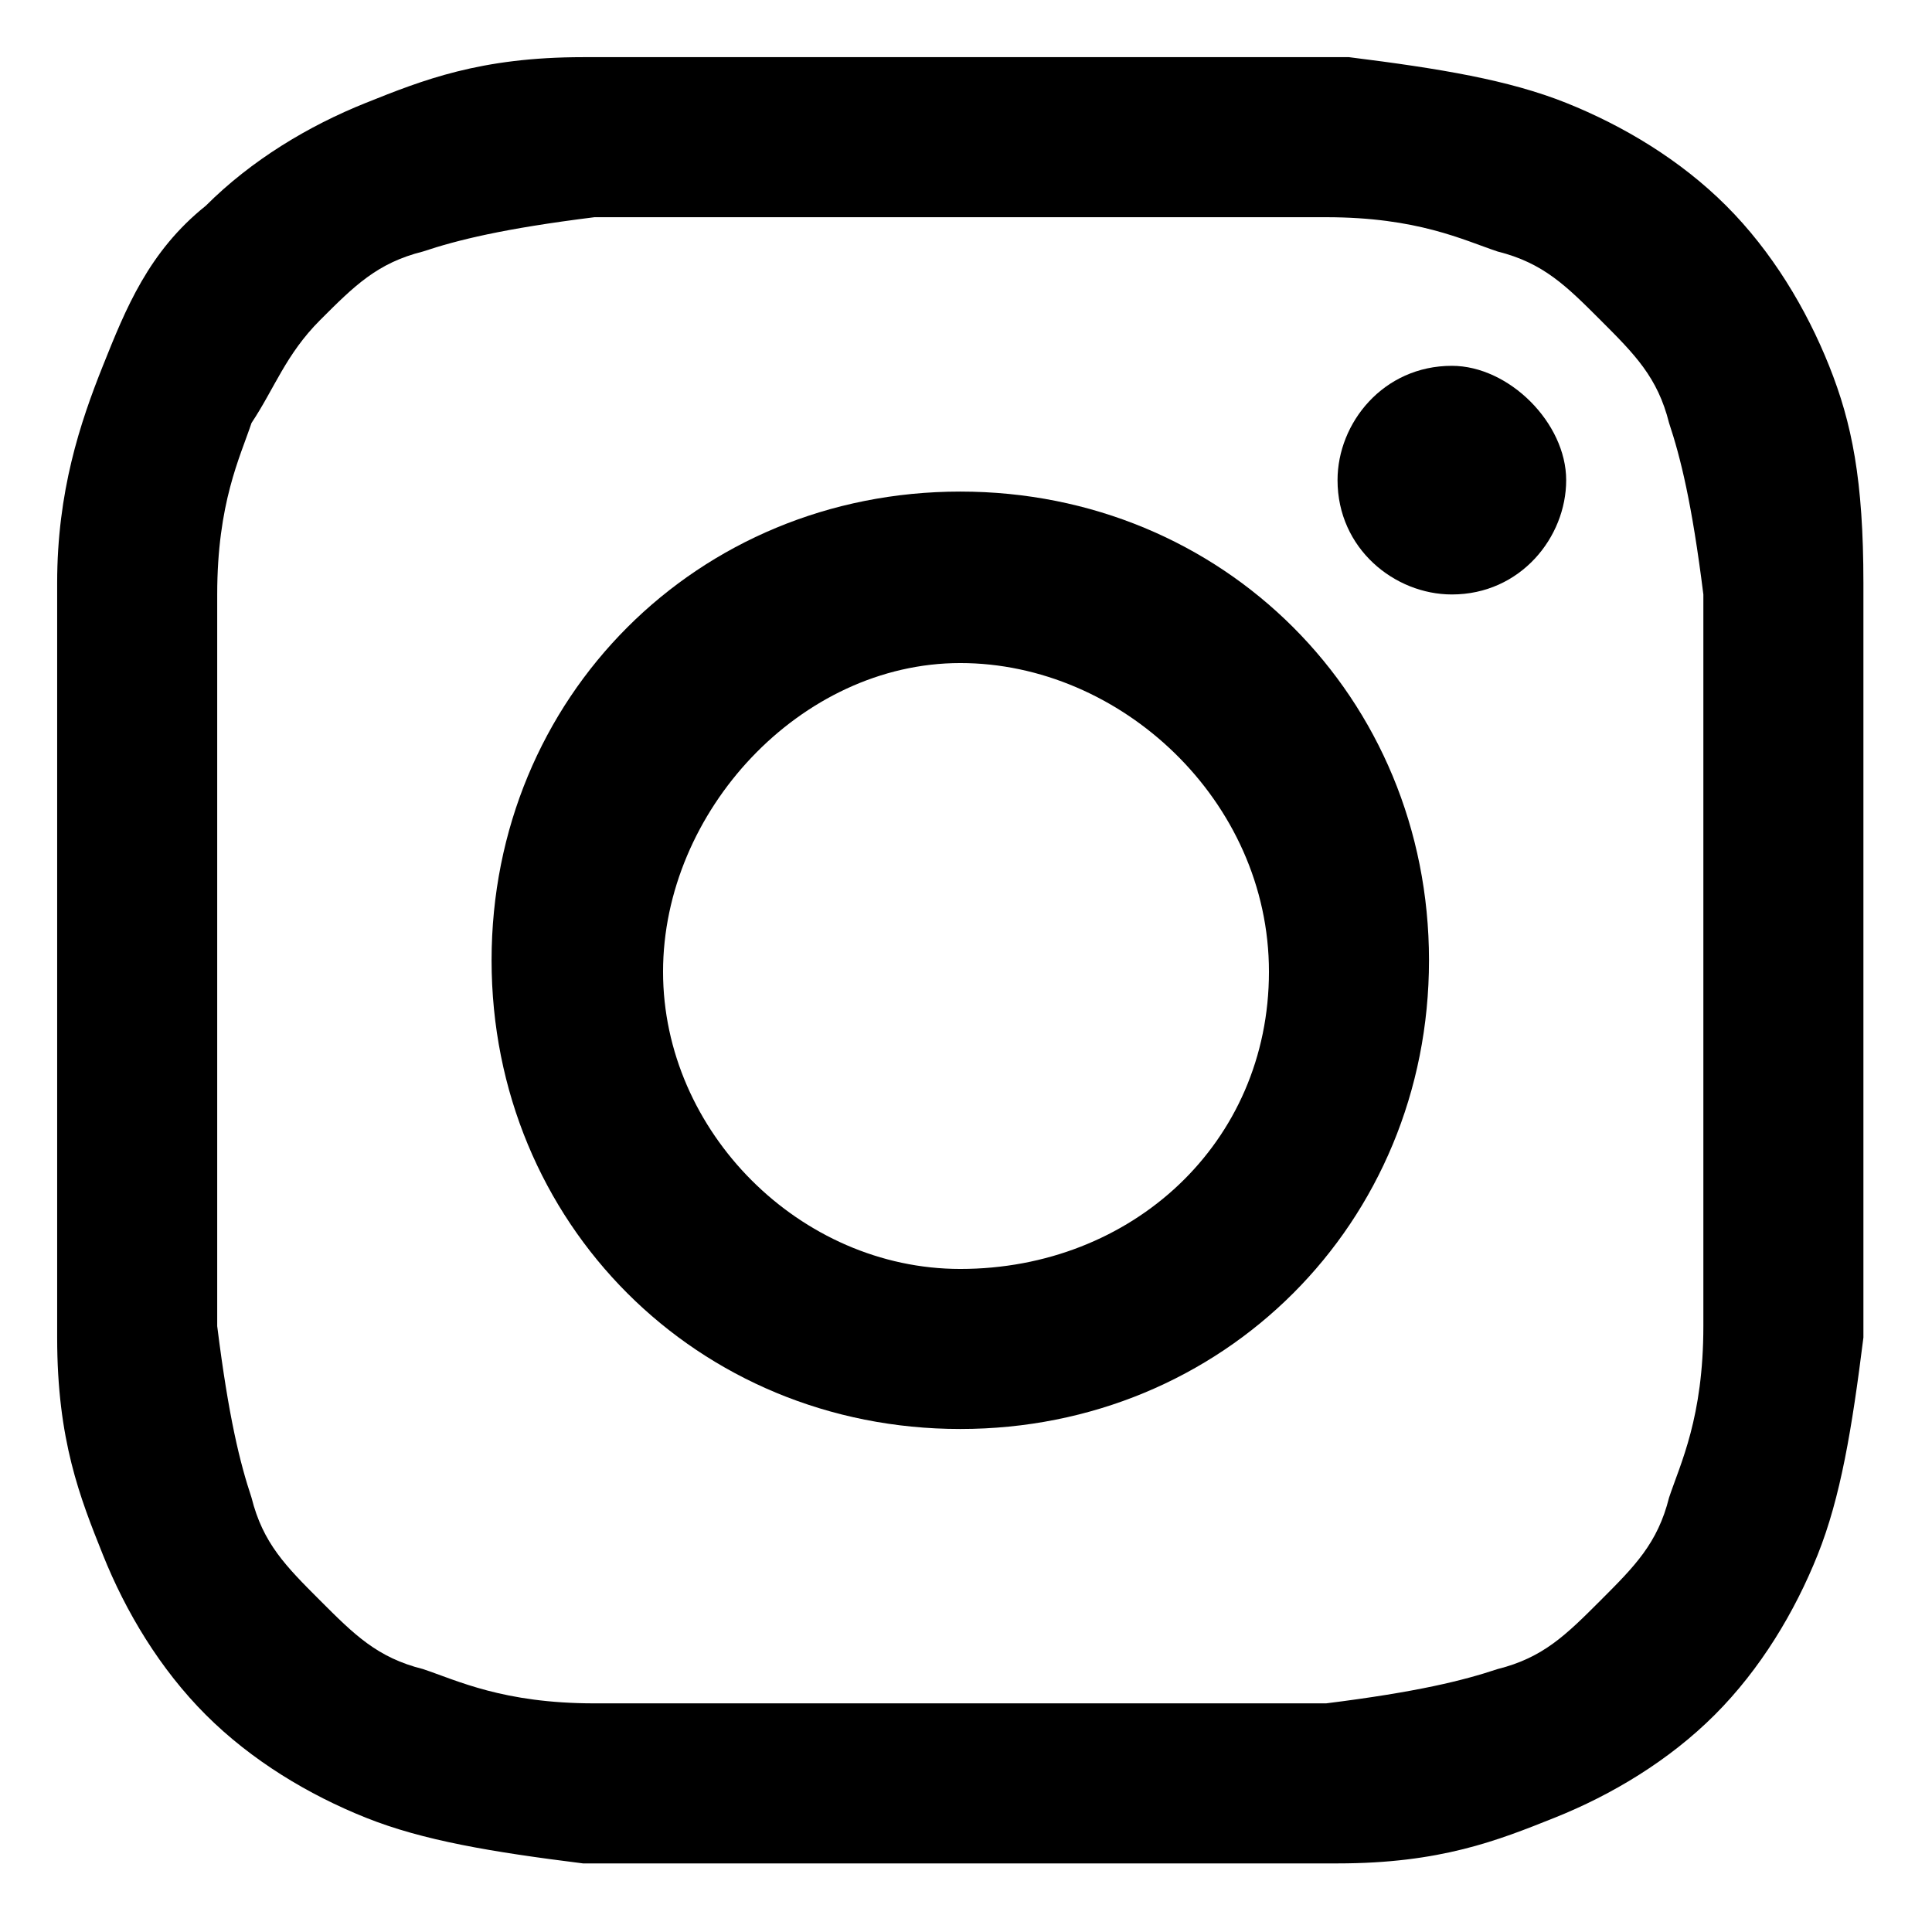
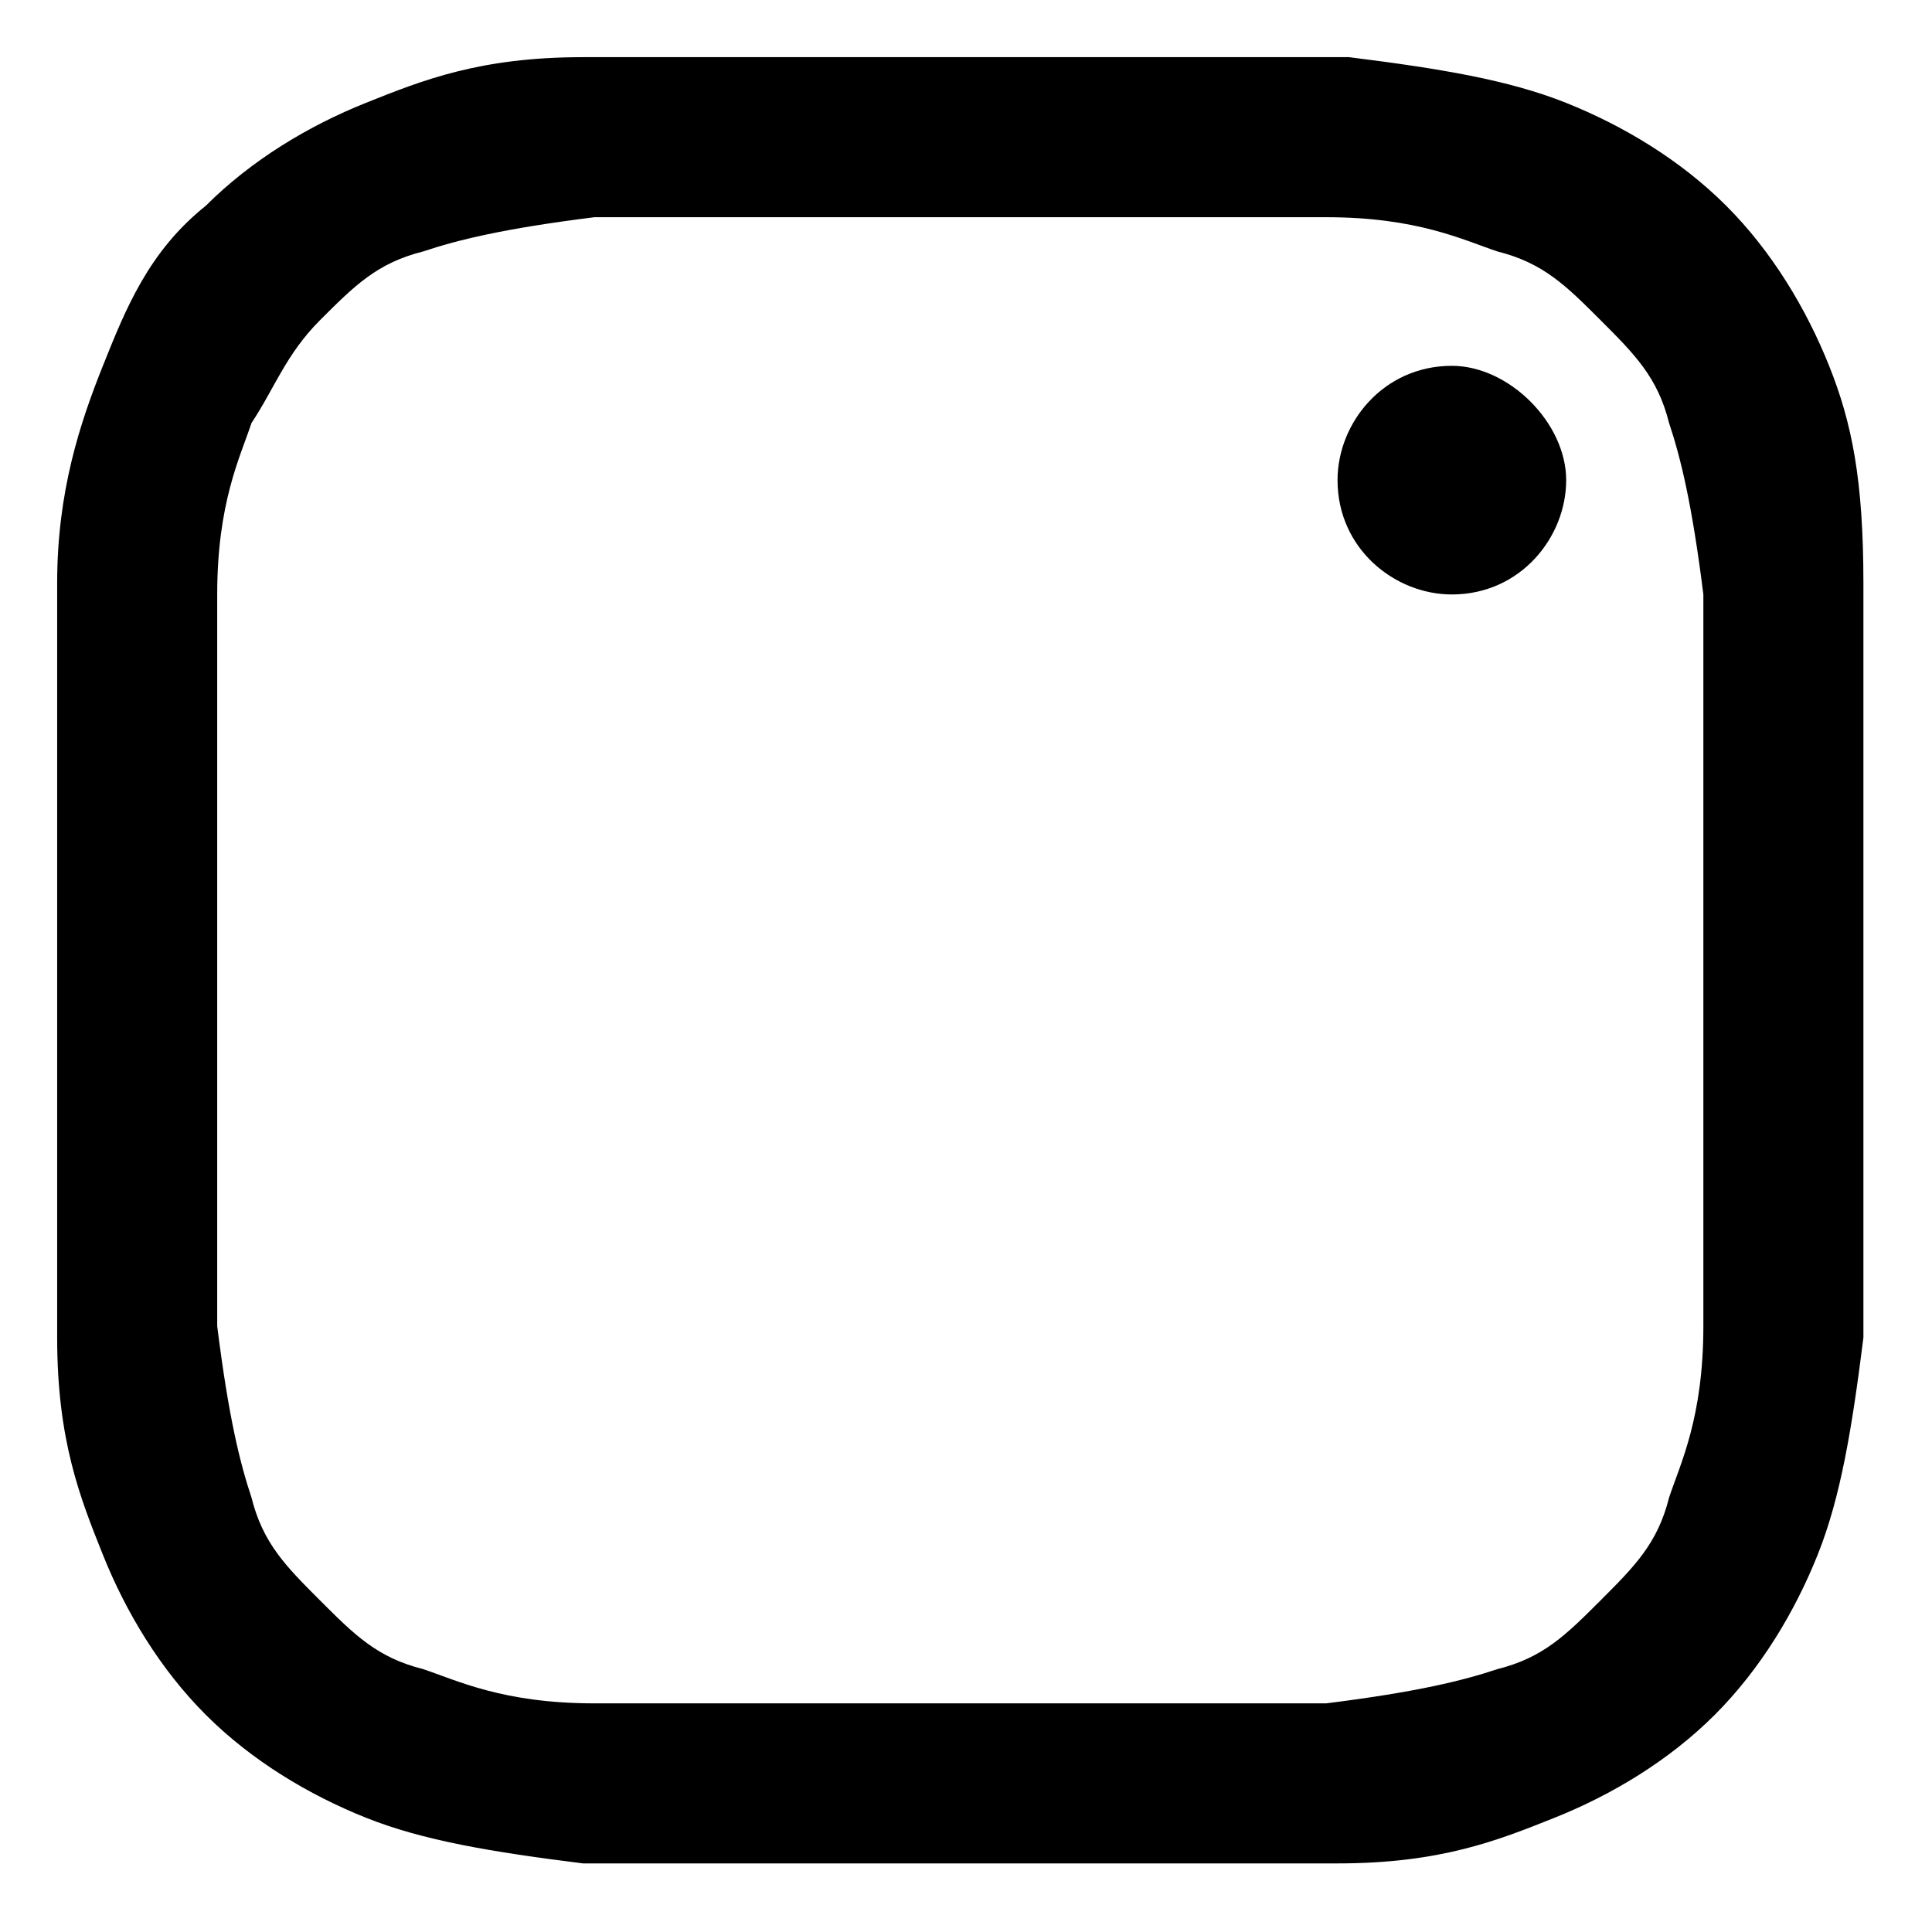
<svg xmlns="http://www.w3.org/2000/svg" version="1.1" id="Layer_1" x="0px" y="0px" viewBox="0 0 16.9 16.7" style="enable-background:new 0 0 16.9 16.7;" xml:space="preserve" height="24px" width="24px">
  <g>
    <path d="M8.4,1.8c2.1,0,2.4,0,3.2,0c0.8,0,1.2,0.2,1.5,0.3c0.4,0.1,0.6,0.3,0.9,0.6c0.3,0.3,0.5,0.5,0.6,0.9   c0.1,0.3,0.2,0.7,0.3,1.5c0,0.8,0,1.1,0,3.2s0,2.4,0,3.2c0,0.8-0.2,1.2-0.3,1.5c-0.1,0.4-0.3,0.6-0.6,0.9c-0.3,0.3-0.5,0.5-0.9,0.6   c-0.3,0.1-0.7,0.2-1.5,0.3c-0.8,0-1.1,0-3.2,0s-2.4,0-3.2,0c-0.8,0-1.2-0.2-1.5-0.3c-0.4-0.1-0.6-0.3-0.9-0.6   c-0.3-0.3-0.5-0.5-0.6-0.9c-0.1-0.3-0.2-0.7-0.3-1.5c0-0.8,0-1.1,0-3.2s0-2.4,0-3.2c0-0.8,0.2-1.2,0.3-1.5C2.4,3.3,2.5,3,2.8,2.7   s0.5-0.5,0.9-0.6C4,2,4.4,1.9,5.2,1.8C6.1,1.8,6.3,1.8,8.4,1.8 M8.4,0.4c-2.2,0-2.4,0-3.3,0S3.7,0.6,3.2,0.8C2.7,1,2.2,1.3,1.8,1.7   C1.3,2.1,1.1,2.6,0.9,3.1C0.7,3.6,0.5,4.2,0.5,5c0,0.9,0,1.1,0,3.3s0,2.4,0,3.3s0.2,1.4,0.4,1.9c0.2,0.5,0.5,1,0.9,1.4   c0.4,0.4,0.9,0.7,1.4,0.9c0.5,0.2,1.1,0.3,1.9,0.4c0.9,0,1.1,0,3.3,0s2.4,0,3.3,0s1.4-0.2,1.9-0.4c0.5-0.2,1-0.5,1.4-0.9   c0.4-0.4,0.7-0.9,0.9-1.4c0.2-0.5,0.3-1.1,0.4-1.9c0-0.9,0-1.1,0-3.3s0-2.4,0-3.3S16.2,3.6,16,3.1c-0.2-0.5-0.5-1-0.9-1.4   S14.2,1,13.7,0.8c-0.5-0.2-1.1-0.3-1.9-0.4C10.9,0.4,10.6,0.4,8.4,0.4L8.4,0.4L8.4,0.4z" />
-     <path d="M8.4,4.2c-2.3,0-4.1,1.8-4.1,4.1s1.8,4.1,4.1,4.1s4.1-1.8,4.1-4.1S10.7,4.2,8.4,4.2L8.4,4.2z M8.4,11C7,11,5.8,9.8,5.8,8.4   S7,5.7,8.4,5.7s2.7,1.2,2.7,2.7S9.9,11,8.4,11L8.4,11z" />
    <path d="M13.7,4.1c0,0.5-0.4,1-1,1c-0.5,0-1-0.4-1-1c0-0.5,0.4-1,1-1C13.2,3.1,13.7,3.6,13.7,4.1L13.7,4.1z" />
  </g>
</svg>